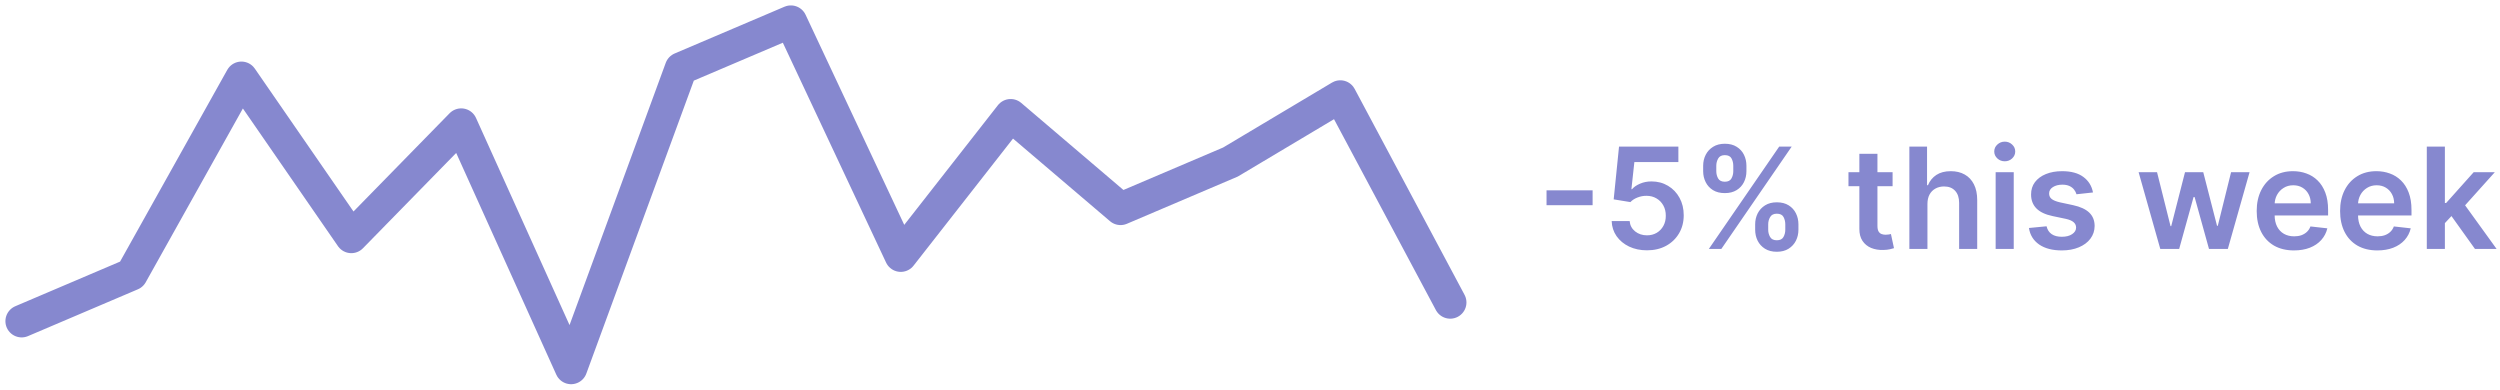
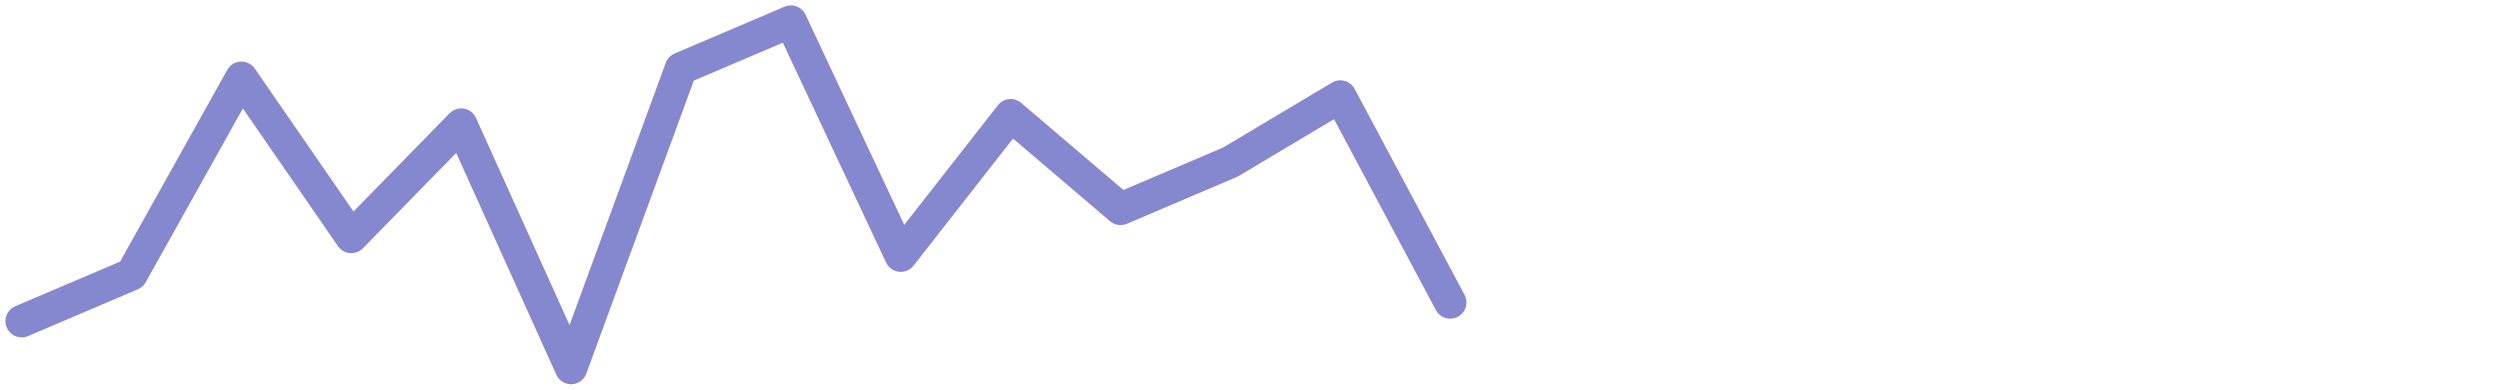
<svg xmlns="http://www.w3.org/2000/svg" width="231" height="36" viewBox="0 0 231 36" fill="none">
  <path d="M2 29.676L12.154 25.351L22.308 7.189L32.462 21.892L42.615 11.514L52.769 34L62.923 6.324L73.077 2L83.231 23.622L93.385 10.649L103.538 19.297L113.692 14.973L123.846 8.919L134 27.946M134 27.946V27.946Z" stroke="#8688CF" stroke-width="3" stroke-linecap="round" stroke-linejoin="round" />
-   <path d="M147.157 17.585V18.961H142.9V17.585H147.157ZM152.183 23.129C151.567 23.129 151.016 23.014 150.53 22.783C150.044 22.549 149.658 22.229 149.371 21.823C149.088 21.416 148.937 20.952 148.919 20.429H150.581C150.612 20.816 150.779 21.133 151.084 21.38C151.389 21.623 151.755 21.744 152.183 21.744C152.518 21.744 152.817 21.667 153.078 21.514C153.34 21.36 153.546 21.146 153.697 20.872C153.848 20.598 153.922 20.285 153.919 19.935C153.922 19.578 153.846 19.261 153.692 18.984C153.539 18.707 153.328 18.49 153.06 18.333C152.792 18.173 152.484 18.093 152.137 18.093C151.853 18.09 151.575 18.142 151.301 18.25C151.027 18.357 150.81 18.499 150.65 18.674L149.104 18.421L149.598 13.546H155.082V14.977H151.015L150.742 17.483H150.798C150.973 17.277 151.221 17.106 151.541 16.971C151.861 16.832 152.212 16.763 152.594 16.763C153.166 16.763 153.677 16.899 154.126 17.169C154.576 17.437 154.93 17.806 155.188 18.277C155.447 18.748 155.576 19.287 155.576 19.893C155.576 20.518 155.431 21.075 155.142 21.564C154.856 22.05 154.457 22.434 153.946 22.714C153.438 22.991 152.851 23.129 152.183 23.129ZM162.177 21.227V20.729C162.177 20.363 162.254 20.025 162.408 19.718C162.565 19.41 162.793 19.162 163.092 18.974C163.39 18.787 163.752 18.693 164.176 18.693C164.613 18.693 164.98 18.787 165.275 18.974C165.571 19.159 165.794 19.405 165.945 19.713C166.098 20.021 166.175 20.359 166.175 20.729V21.227C166.175 21.593 166.098 21.93 165.945 22.238C165.791 22.546 165.564 22.794 165.266 22.982C164.97 23.169 164.607 23.263 164.176 23.263C163.746 23.263 163.381 23.169 163.082 22.982C162.784 22.794 162.558 22.546 162.404 22.238C162.253 21.93 162.177 21.593 162.177 21.227ZM163.382 20.729V21.227C163.382 21.47 163.441 21.694 163.558 21.897C163.675 22.1 163.881 22.201 164.176 22.201C164.475 22.201 164.68 22.101 164.79 21.901C164.904 21.698 164.961 21.474 164.961 21.227V20.729C164.961 20.483 164.907 20.258 164.8 20.055C164.692 19.849 164.484 19.745 164.176 19.745C163.887 19.745 163.682 19.849 163.562 20.055C163.442 20.258 163.382 20.483 163.382 20.729ZM157.372 15.817V15.318C157.372 14.949 157.45 14.61 157.607 14.303C157.764 13.995 157.992 13.749 158.29 13.564C158.589 13.376 158.951 13.282 159.375 13.282C159.809 13.282 160.174 13.376 160.469 13.564C160.768 13.749 160.993 13.995 161.143 14.303C161.294 14.61 161.37 14.949 161.37 15.318V15.817C161.37 16.186 161.293 16.525 161.139 16.832C160.988 17.137 160.763 17.382 160.465 17.566C160.166 17.751 159.803 17.843 159.375 17.843C158.941 17.843 158.575 17.751 158.277 17.566C157.981 17.382 157.756 17.136 157.603 16.828C157.449 16.52 157.372 16.183 157.372 15.817ZM158.586 15.318V15.817C158.586 16.063 158.643 16.288 158.757 16.491C158.874 16.691 159.08 16.791 159.375 16.791C159.671 16.791 159.874 16.691 159.985 16.491C160.099 16.288 160.155 16.063 160.155 15.817V15.318C160.155 15.072 160.102 14.847 159.994 14.644C159.886 14.438 159.68 14.335 159.375 14.335C159.083 14.335 158.878 14.438 158.761 14.644C158.644 14.85 158.586 15.075 158.586 15.318ZM157.898 23L164.398 13.546H165.552L159.052 23H157.898ZM174.875 15.909V17.202H170.799V15.909H174.875ZM171.805 14.21H173.476V20.867C173.476 21.092 173.51 21.264 173.578 21.384C173.649 21.501 173.741 21.581 173.855 21.624C173.969 21.667 174.095 21.689 174.233 21.689C174.338 21.689 174.433 21.681 174.52 21.666C174.609 21.65 174.677 21.637 174.723 21.624L175.004 22.931C174.915 22.962 174.787 22.995 174.621 23.032C174.458 23.069 174.258 23.091 174.021 23.097C173.602 23.109 173.225 23.046 172.89 22.908C172.555 22.766 172.288 22.548 172.091 22.252C171.897 21.957 171.802 21.587 171.805 21.144V14.21ZM178.096 18.845V23H176.425V13.546H178.059V17.114H178.142C178.309 16.714 178.566 16.398 178.913 16.168C179.264 15.934 179.71 15.817 180.252 15.817C180.745 15.817 181.174 15.92 181.54 16.126C181.906 16.332 182.19 16.634 182.39 17.031C182.593 17.428 182.694 17.913 182.694 18.485V23H181.023V18.744C181.023 18.267 180.9 17.896 180.654 17.631C180.411 17.363 180.069 17.229 179.629 17.229C179.333 17.229 179.069 17.294 178.835 17.423C178.604 17.549 178.422 17.733 178.29 17.973C178.161 18.213 178.096 18.504 178.096 18.845ZM184.398 23V15.909H186.069V23H184.398ZM185.238 14.903C184.973 14.903 184.746 14.815 184.555 14.64C184.364 14.461 184.268 14.247 184.268 13.998C184.268 13.745 184.364 13.532 184.555 13.356C184.746 13.178 184.973 13.088 185.238 13.088C185.506 13.088 185.733 13.178 185.921 13.356C186.112 13.532 186.207 13.745 186.207 13.998C186.207 14.247 186.112 14.461 185.921 14.64C185.733 14.815 185.506 14.903 185.238 14.903ZM193.392 17.783L191.868 17.95C191.825 17.796 191.75 17.651 191.642 17.516C191.537 17.38 191.396 17.271 191.217 17.188C191.039 17.105 190.82 17.063 190.562 17.063C190.214 17.063 189.922 17.139 189.685 17.289C189.451 17.44 189.335 17.636 189.339 17.876C189.335 18.082 189.411 18.25 189.565 18.379C189.722 18.508 189.98 18.614 190.34 18.697L191.55 18.956C192.221 19.101 192.719 19.33 193.046 19.644C193.375 19.958 193.541 20.369 193.544 20.876C193.541 21.323 193.41 21.717 193.152 22.058C192.896 22.397 192.541 22.662 192.085 22.852C191.63 23.043 191.107 23.139 190.516 23.139C189.648 23.139 188.949 22.957 188.42 22.594C187.89 22.227 187.575 21.718 187.473 21.066L189.103 20.909C189.177 21.229 189.334 21.47 189.574 21.634C189.814 21.797 190.126 21.878 190.511 21.878C190.908 21.878 191.227 21.797 191.467 21.634C191.71 21.47 191.831 21.269 191.831 21.029C191.831 20.826 191.753 20.658 191.596 20.526C191.442 20.393 191.202 20.292 190.876 20.221L189.666 19.967C188.986 19.825 188.483 19.587 188.157 19.251C187.83 18.913 187.669 18.485 187.672 17.968C187.669 17.531 187.787 17.152 188.027 16.832C188.271 16.509 188.608 16.26 189.038 16.084C189.472 15.906 189.973 15.817 190.539 15.817C191.37 15.817 192.024 15.994 192.501 16.348C192.981 16.702 193.278 17.18 193.392 17.783ZM199.61 23L197.607 15.909H199.31L200.557 20.895H200.621L201.895 15.909H203.58L204.854 20.867H204.924L206.152 15.909H207.86L205.852 23H204.111L202.782 18.208H202.685L201.355 23H199.61ZM211.963 23.139C211.252 23.139 210.638 22.991 210.121 22.695C209.607 22.397 209.211 21.975 208.934 21.43C208.657 20.883 208.519 20.238 208.519 19.496C208.519 18.767 208.657 18.127 208.934 17.576C209.214 17.022 209.605 16.591 210.107 16.283C210.609 15.972 211.198 15.817 211.875 15.817C212.312 15.817 212.724 15.887 213.112 16.029C213.503 16.168 213.848 16.383 214.146 16.675C214.448 16.968 214.685 17.34 214.857 17.793C215.03 18.242 215.116 18.777 215.116 19.399V19.912H209.304V18.785H213.514C213.511 18.465 213.442 18.18 213.306 17.931C213.171 17.679 212.981 17.48 212.738 17.336C212.498 17.191 212.218 17.119 211.898 17.119C211.556 17.119 211.256 17.202 210.998 17.368C210.739 17.531 210.538 17.746 210.393 18.014C210.252 18.279 210.179 18.57 210.176 18.887V19.87C210.176 20.282 210.252 20.636 210.402 20.932C210.553 21.224 210.764 21.449 211.035 21.606C211.306 21.76 211.623 21.837 211.986 21.837C212.229 21.837 212.449 21.803 212.646 21.735C212.843 21.664 213.014 21.561 213.158 21.426C213.303 21.29 213.412 21.123 213.486 20.923L215.047 21.098C214.948 21.51 214.76 21.87 214.483 22.178C214.209 22.483 213.859 22.72 213.431 22.889C213.003 23.055 212.514 23.139 211.963 23.139ZM219.669 23.139C218.958 23.139 218.344 22.991 217.827 22.695C217.313 22.397 216.917 21.975 216.64 21.43C216.363 20.883 216.225 20.238 216.225 19.496C216.225 18.767 216.363 18.127 216.64 17.576C216.92 17.022 217.311 16.591 217.813 16.283C218.315 15.972 218.904 15.817 219.581 15.817C220.018 15.817 220.43 15.887 220.818 16.029C221.209 16.168 221.554 16.383 221.852 16.675C222.154 16.968 222.391 17.34 222.563 17.793C222.736 18.242 222.822 18.777 222.822 19.399V19.912H217.01V18.785H221.22C221.217 18.465 221.148 18.18 221.012 17.931C220.877 17.679 220.687 17.48 220.444 17.336C220.204 17.191 219.924 17.119 219.604 17.119C219.263 17.119 218.962 17.202 218.704 17.368C218.445 17.531 218.244 17.746 218.099 18.014C217.958 18.279 217.885 18.57 217.882 18.887V19.87C217.882 20.282 217.958 20.636 218.108 20.932C218.259 21.224 218.47 21.449 218.741 21.606C219.012 21.76 219.329 21.837 219.692 21.837C219.935 21.837 220.155 21.803 220.352 21.735C220.549 21.664 220.72 21.561 220.864 21.426C221.009 21.29 221.118 21.123 221.192 20.923L222.753 21.098C222.654 21.51 222.466 21.87 222.189 22.178C221.915 22.483 221.565 22.72 221.137 22.889C220.709 23.055 220.22 23.139 219.669 23.139ZM225.759 20.775L225.754 18.758H226.022L228.57 15.909H230.523L227.389 19.399H227.042L225.759 20.775ZM224.236 23V13.546H225.907V23H224.236ZM228.686 23L226.378 19.773L227.504 18.596L230.685 23H228.686Z" fill="#8688CF" />
</svg>